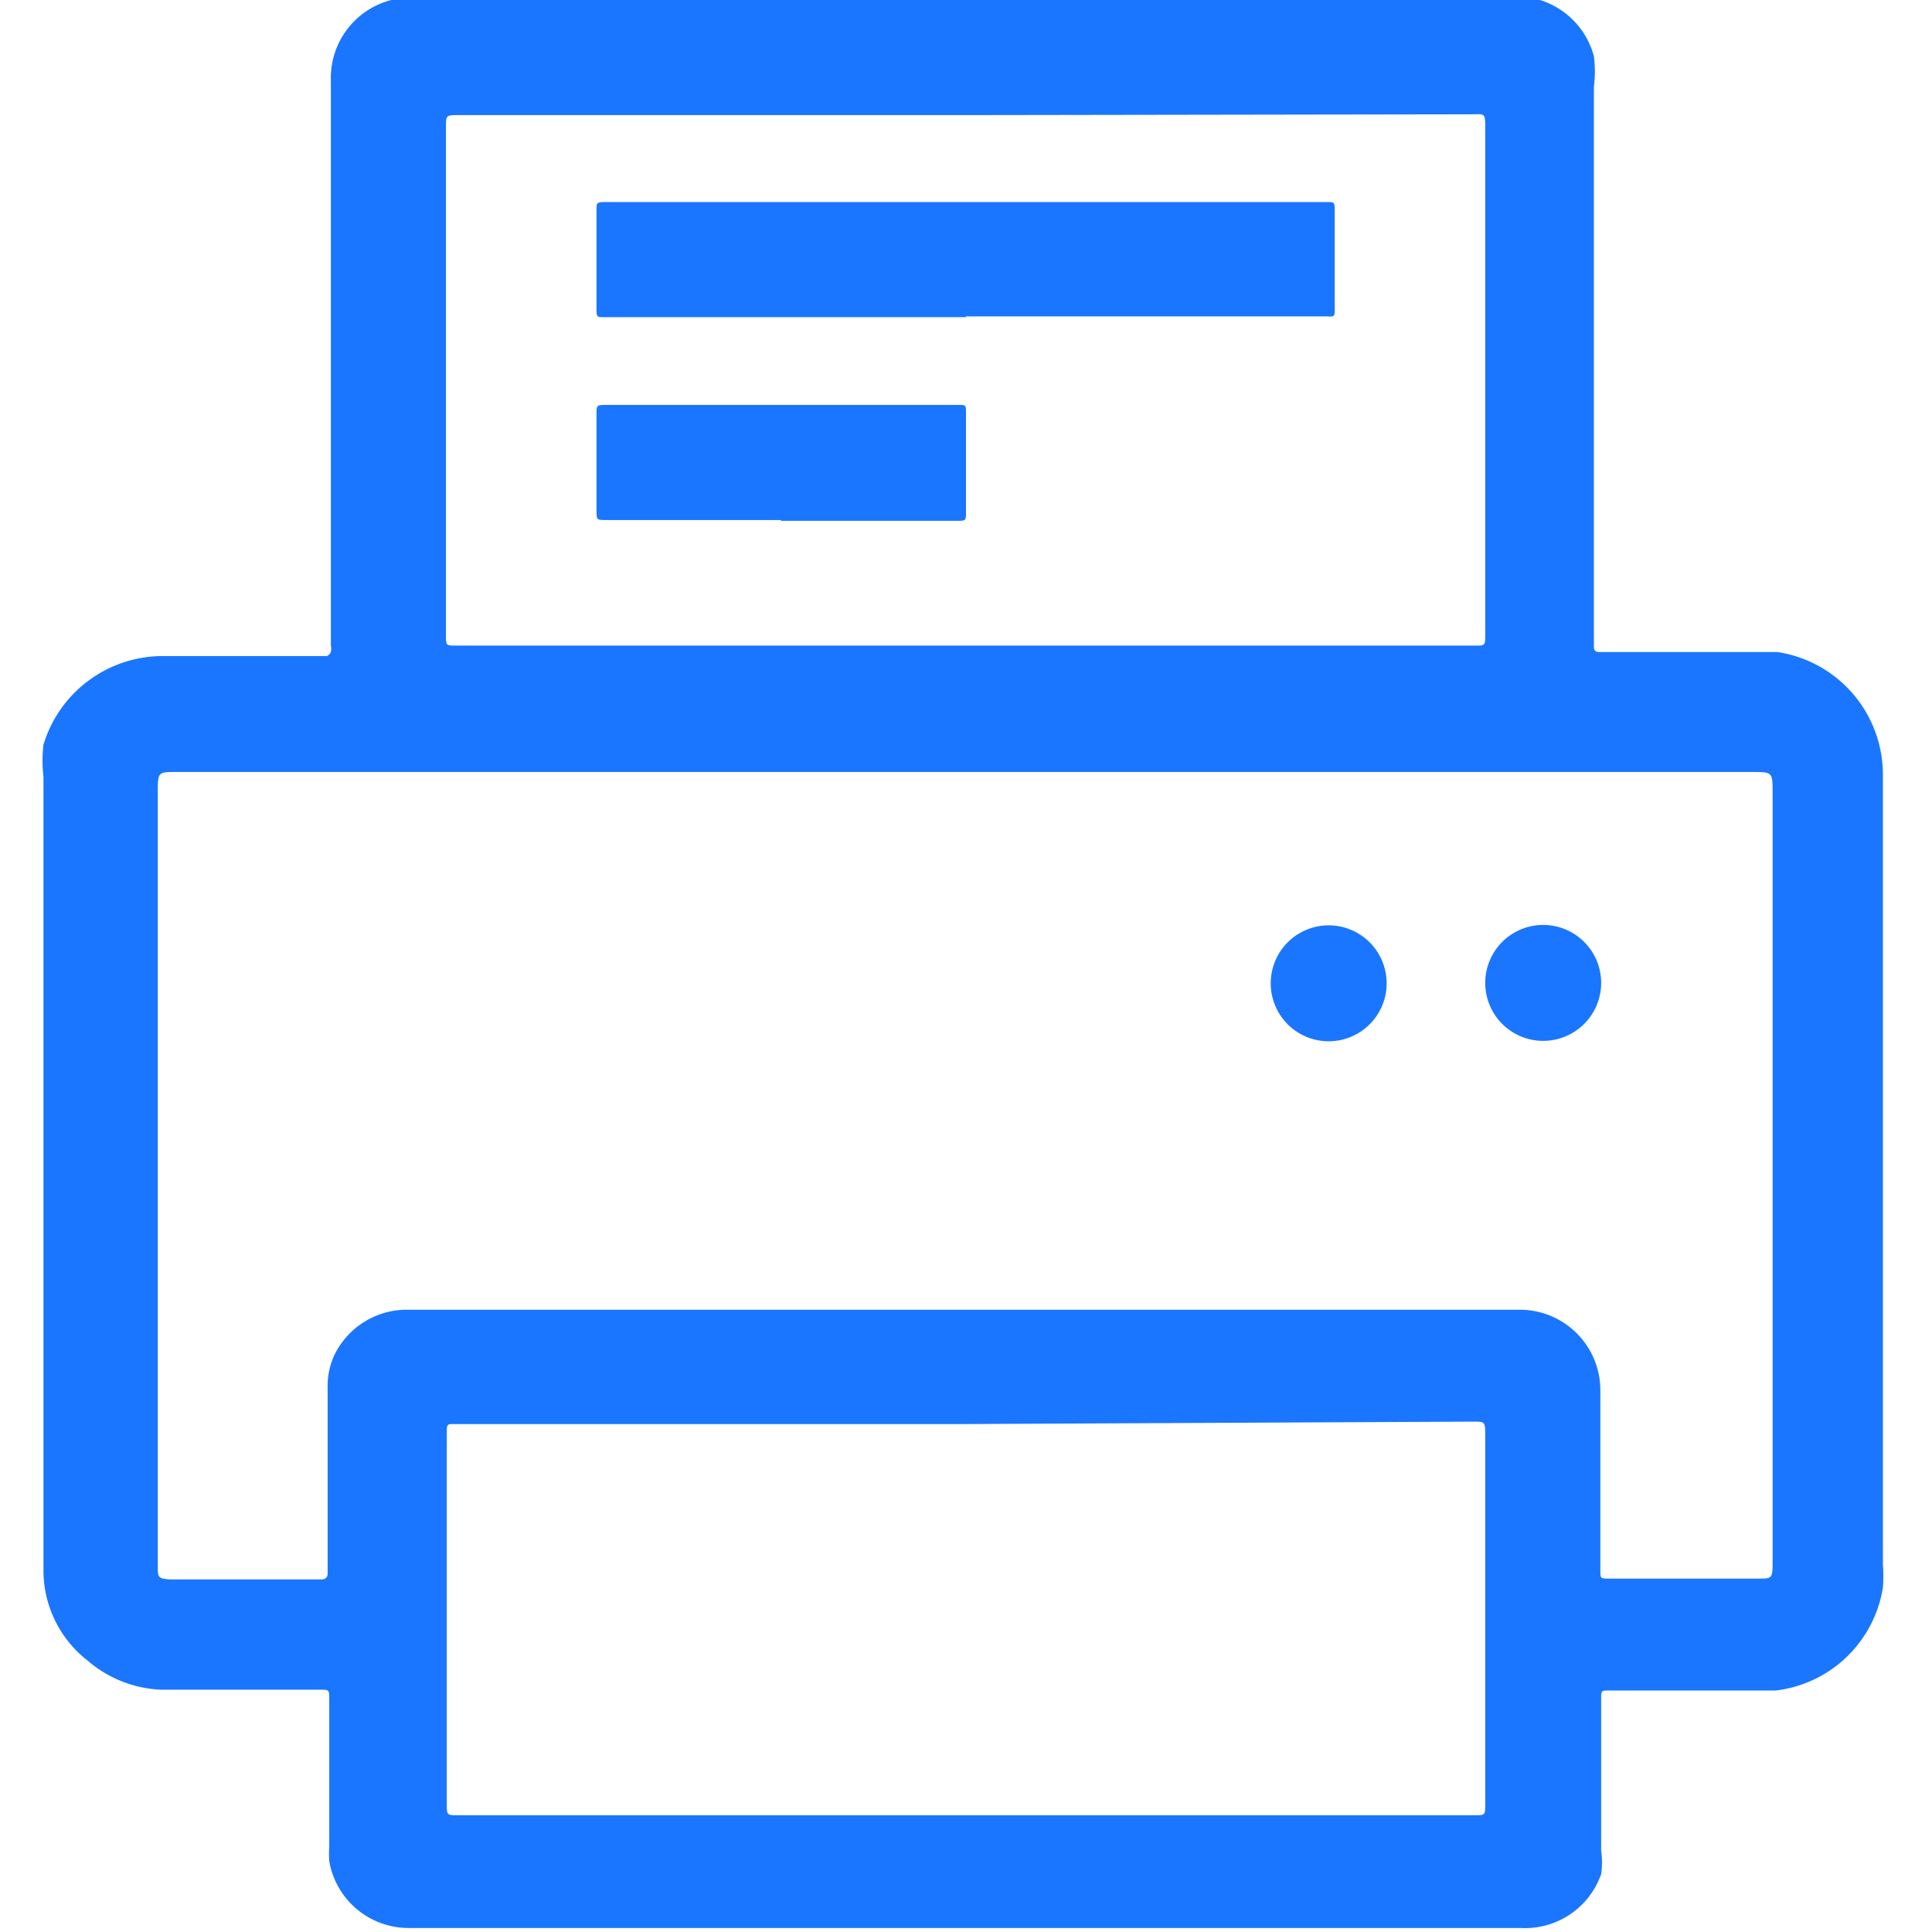
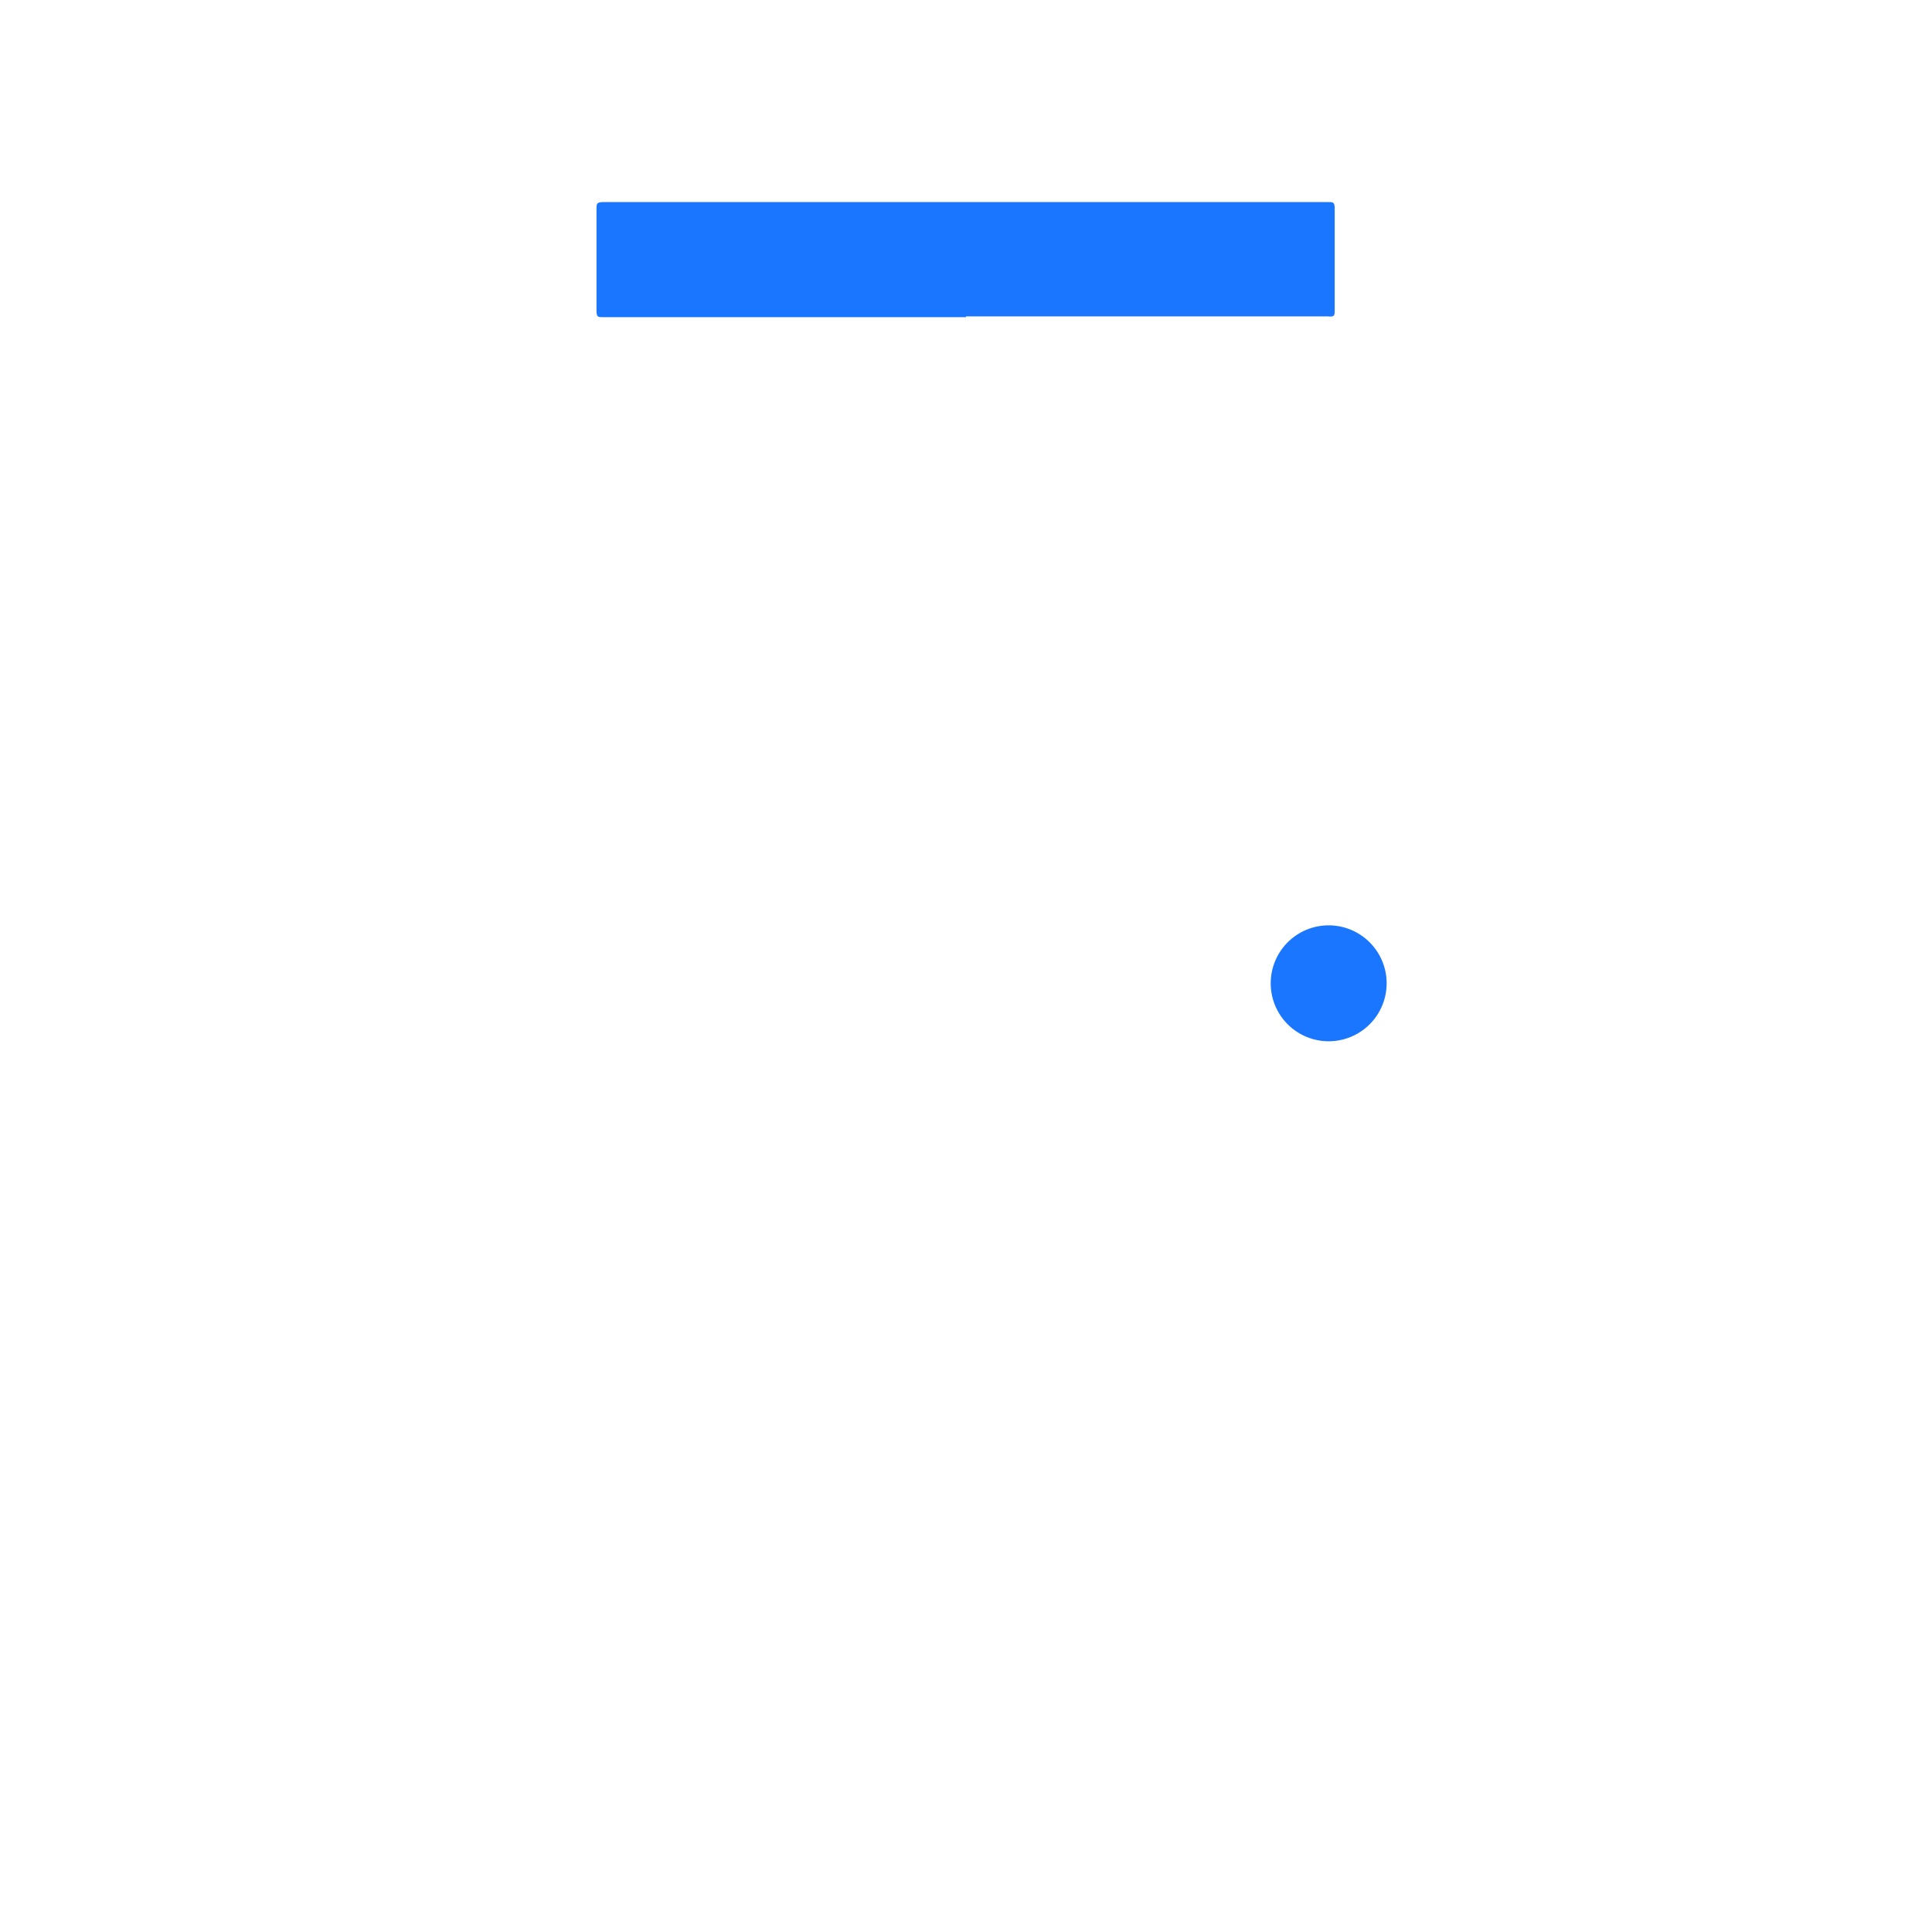
<svg xmlns="http://www.w3.org/2000/svg" id="Слой_1" data-name="Слой 1" width="24" height="24" viewBox="0 0 24 24">
  <defs>
    <style>.cls-1{fill:#1a76ff;}</style>
  </defs>
  <title>1654</title>
-   <path class="cls-1" d="M5,0H19l.13,0a1,1,0,0,1,.67.7,1.54,1.54,0,0,1,0,.38q0,3.43,0,6.85s0,.07,0,.1,0,.07.07.07h1.93l.28,0a1.54,1.54,0,0,1,1.31,1.51c0,3.28,0,6.55,0,9.83a1.76,1.76,0,0,1,0,.28A1.53,1.53,0,0,1,22.06,21c-.23,0-.47,0-.7,0H20c-.11,0-.11,0-.11.1s0,.06,0,.09c0,.6,0,1.2,0,1.8a1,1,0,0,1,0,.29,1,1,0,0,1-1,.67H5.09a1,1,0,0,1-1-.83,1.38,1.38,0,0,1,0-.18q0-.91,0-1.83c0-.12,0-.12-.12-.12H2a1.49,1.49,0,0,1-.91-.36,1.42,1.42,0,0,1-.55-1.14q0-2.62,0-5.25,0-2.3,0-4.59a1.72,1.72,0,0,1,0-.4A1.55,1.55,0,0,1,2.06,8.15h2a.1.1,0,0,0,.05-.05.21.21,0,0,0,0-.08q0-2.76,0-5.51c0-.5,0-1,0-1.51a1,1,0,0,1,.75-1Zm7,9.59H2.19c-.22,0-.23,0-.23.23q0,2.72,0,5.45,0,2.09,0,4.19c0,.13,0,.15.15.16H4s.07,0,.07-.07,0-.05,0-.08q0-1.12,0-2.23a.91.91,0,0,1,.09-.42,1,1,0,0,1,.91-.55H18.88a1,1,0,0,1,1,1c0,.74,0,1.49,0,2.23,0,.11,0,.11.11.11h1.86c.15,0,.17,0,.17-.18q0-4.79,0-9.58c0-.26,0-.26-.26-.26Zm0-8.16H5.7c-.16,0-.16,0-.16.15s0,.05,0,.08q0,1.41,0,2.82,0,1.7,0,3.41c0,.13,0,.13.13.13H18.32c.13,0,.13,0,.13-.14s0-.25,0-.37q0-2.95,0-5.9c0-.22,0-.19-.18-.19Zm0,16.26H5.63c-.06,0-.08,0-.08.08s0,0,0,.06q0,1,0,2.09,0,1.24,0,2.49c0,.14,0,.14.15.14H18.31c.14,0,.14,0,.14-.14,0-.33,0-.66,0-1q0-1.79,0-3.57c0-.19,0-.18-.18-.18Z" />
-   <path class="cls-1" d="M19.17,12.93a.72.72,0,1,1,.72-.71A.72.72,0,0,1,19.17,12.93Z" />
  <path class="cls-1" d="M16.59,12.93a.72.72,0,1,1,0-1.43.72.72,0,0,1,0,1.43Z" />
  <path class="cls-1" d="M12,3.94H7.49c-.06,0-.08,0-.08-.08q0-.63,0-1.26c0-.07,0-.09.09-.09h9c.06,0,.08,0,.08.08,0,.42,0,.84,0,1.26,0,.07,0,.09-.09.08H12Z" />
-   <path class="cls-1" d="M9.7,6.46H7.53c-.12,0-.12,0-.12-.12q0-.59,0-1.19c0-.12,0-.12.13-.12H11.9c.1,0,.1,0,.1.1q0,.61,0,1.23c0,.11,0,.11-.12.11H9.7Z" />
</svg>